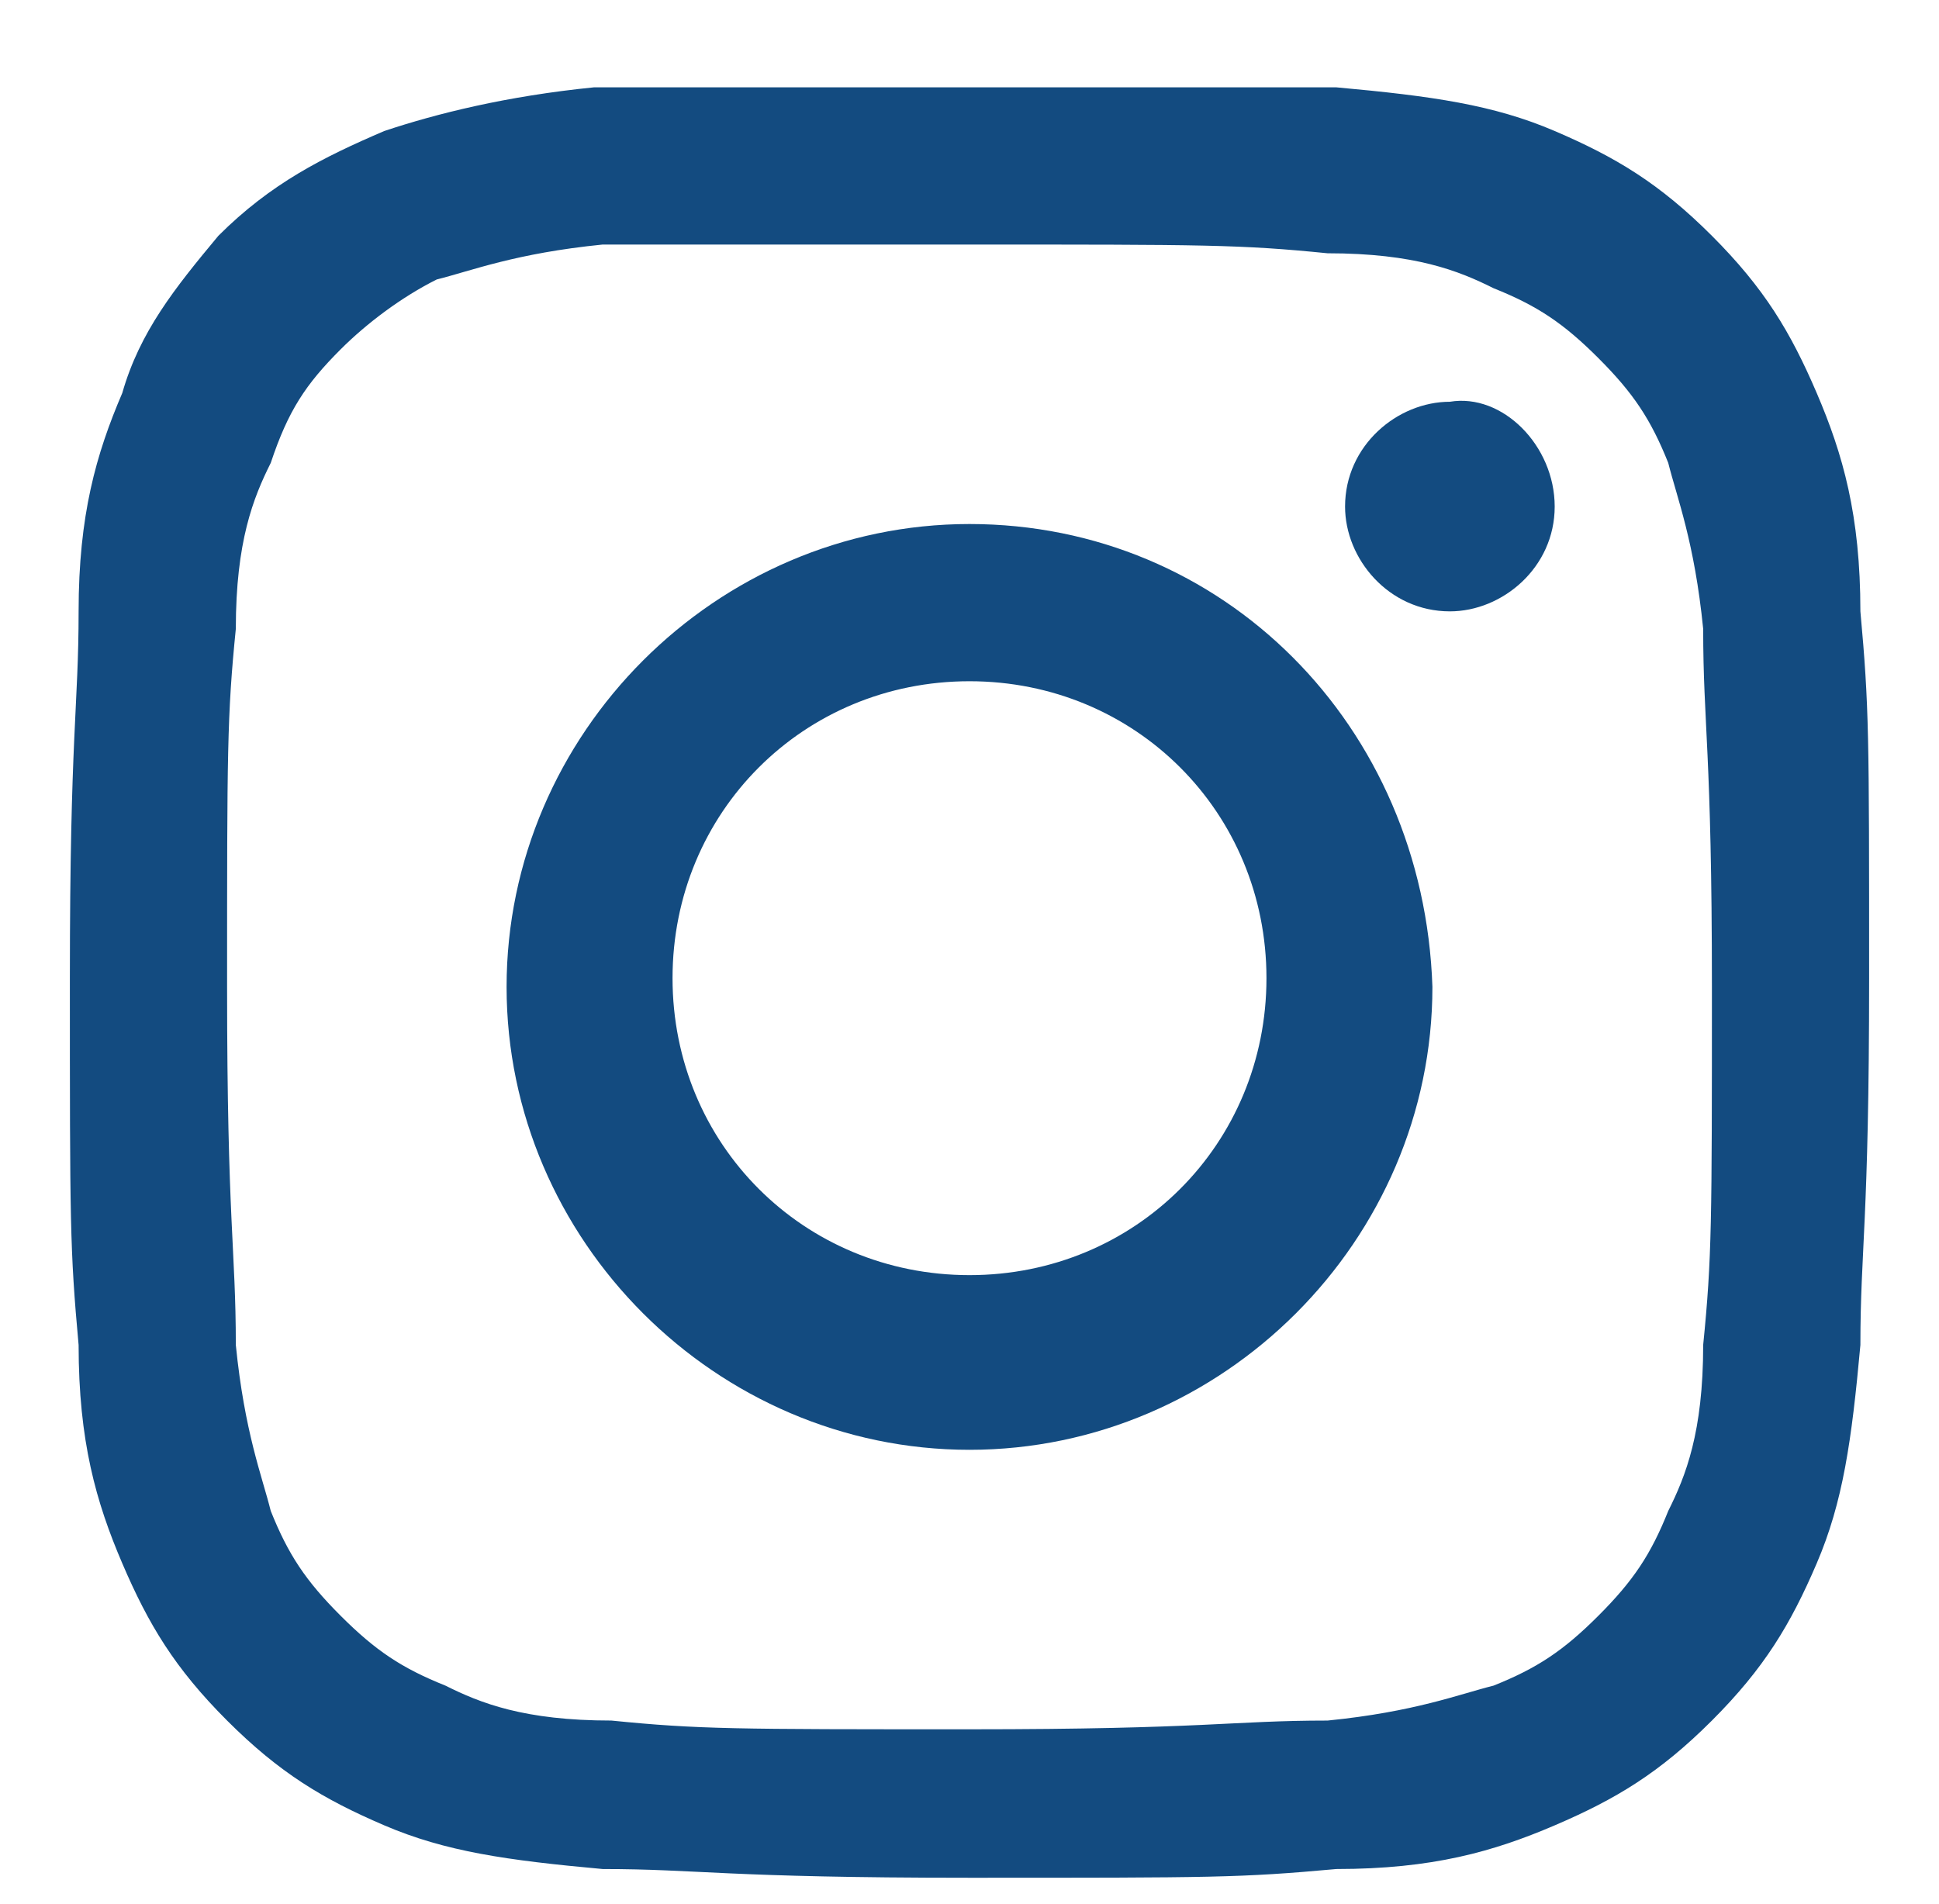
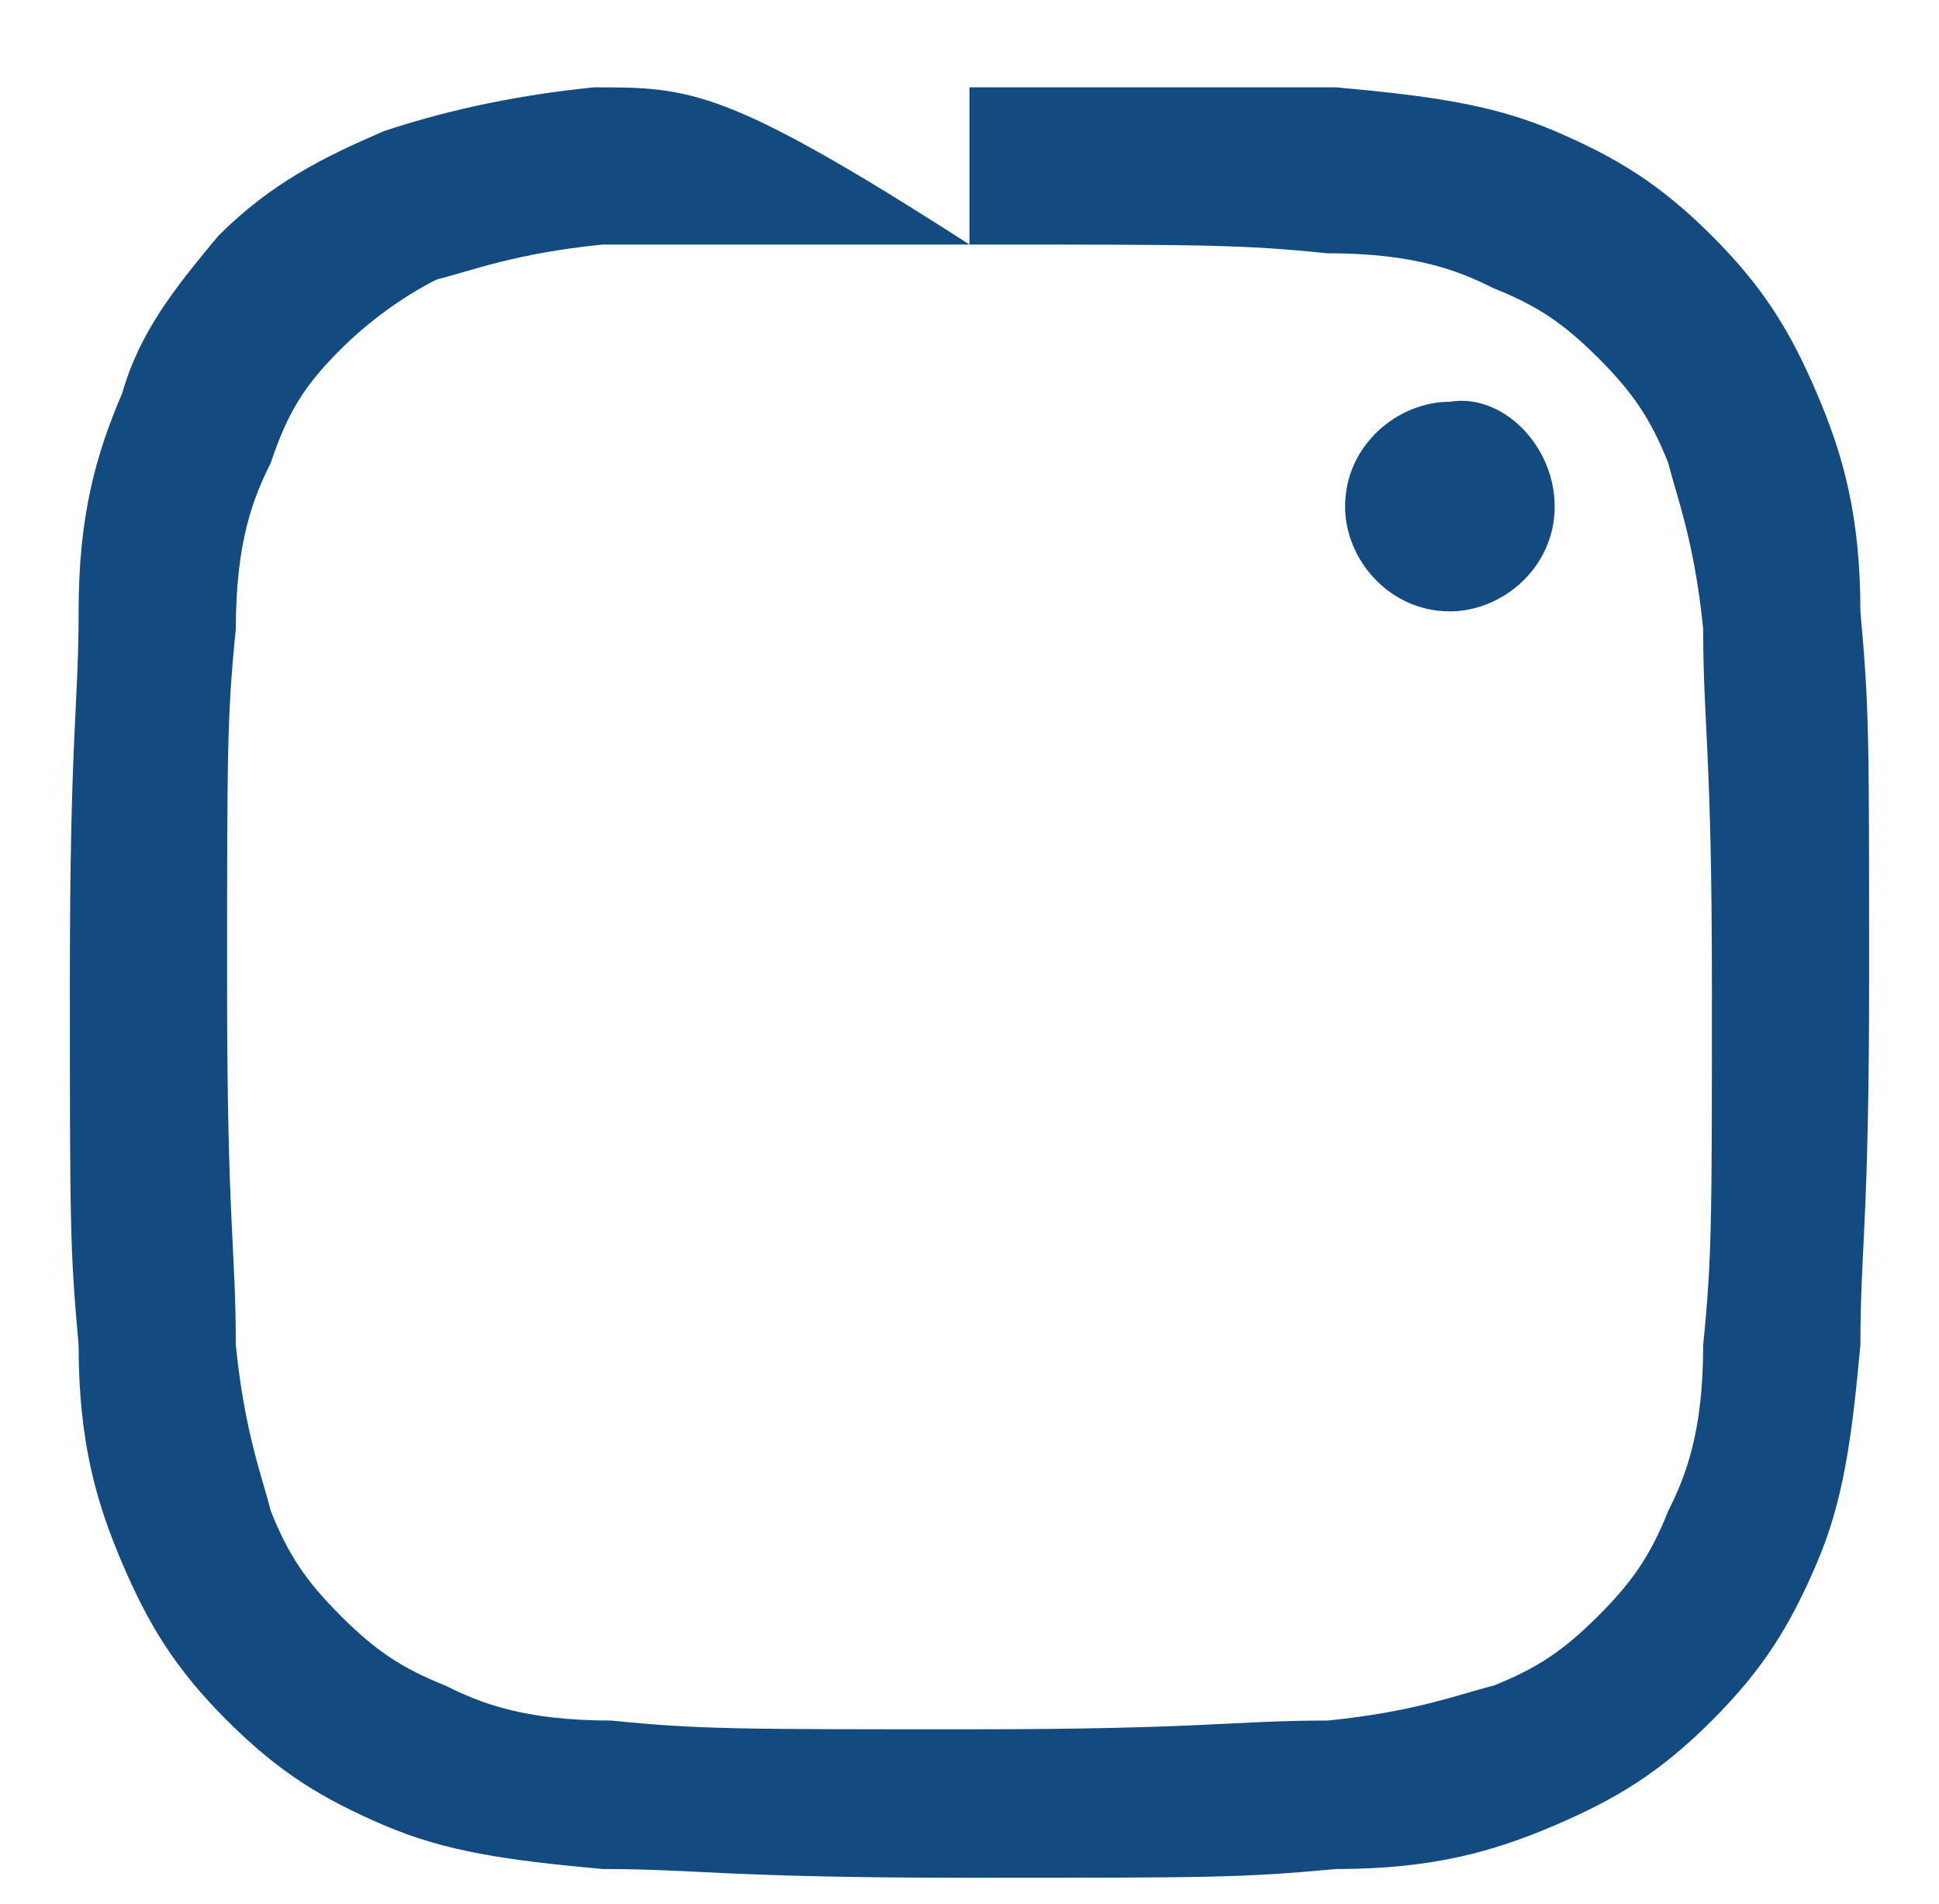
<svg xmlns="http://www.w3.org/2000/svg" version="1.1" id="Layer_1" x="0px" y="0px" viewBox="0 0 22.2 21.8" style="enable-background:new 0 0 22.2 21.8;" xml:space="preserve">
  <style type="text/css">
	.st0{fill:#134B80;}
</style>
  <g>
-     <path class="st0" d="M11.1,2.8c2.7,0,3.1,0,4.1,0.1c1,0,1.5,0.2,1.9,0.4c0.5,0.2,0.8,0.4,1.2,0.8c0.4,0.4,0.6,0.7,0.8,1.2   c0.1,0.4,0.3,0.9,0.4,1.9c0,1.1,0.1,1.4,0.1,4.1c0,2.7,0,3.1-0.1,4.1c0,1-0.2,1.5-0.4,1.9c-0.2,0.5-0.4,0.8-0.8,1.2   c-0.4,0.4-0.7,0.6-1.2,0.8c-0.4,0.1-0.9,0.3-1.9,0.4c-1.1,0-1.4,0.1-4.1,0.1c-2.7,0-3.1,0-4.1-0.1c-1,0-1.5-0.2-1.9-0.4   c-0.5-0.2-0.8-0.4-1.2-0.8c-0.4-0.4-0.6-0.7-0.8-1.2c-0.1-0.4-0.3-0.9-0.4-1.9c0-1.1-0.1-1.4-0.1-4.1c0-2.7,0-3.1,0.1-4.1   c0-1,0.2-1.5,0.4-1.9C3.3,4.7,3.5,4.4,3.9,4C4.2,3.7,4.6,3.4,5,3.2c0.4-0.1,0.9-0.3,1.9-0.4C8,2.8,8.3,2.8,11.1,2.8 M11.1,1   C8.3,1,7.9,1,6.8,1C5.8,1.1,5,1.3,4.4,1.5C3.7,1.8,3.1,2.1,2.5,2.7C2,3.3,1.6,3.8,1.4,4.5C1.1,5.2,0.9,5.9,0.9,7   c0,1.1-0.1,1.4-0.1,4.2c0,2.8,0,3.1,0.1,4.2c0,1.1,0.2,1.8,0.5,2.5c0.3,0.7,0.6,1.2,1.2,1.8c0.6,0.6,1.1,0.9,1.8,1.2   c0.7,0.3,1.4,0.4,2.5,0.5c1.1,0,1.4,0.1,4.2,0.1c2.8,0,3.1,0,4.2-0.1c1.1,0,1.8-0.2,2.5-0.5c0.7-0.3,1.2-0.6,1.8-1.2   c0.6-0.6,0.9-1.1,1.2-1.8c0.3-0.7,0.4-1.4,0.5-2.5c0-1.1,0.1-1.4,0.1-4.2c0-2.8,0-3.1-0.1-4.2c0-1.1-0.2-1.8-0.5-2.5   c-0.3-0.7-0.6-1.2-1.2-1.8c-0.6-0.6-1.1-0.9-1.8-1.2c-0.7-0.3-1.4-0.4-2.5-0.5C14.2,1,13.9,1,11.1,1" />
-     <path class="st0" d="M11.1,6c-2.9,0-5.3,2.4-5.3,5.3c0,2.9,2.4,5.3,5.3,5.3c2.9,0,5.3-2.4,5.3-5.3C16.3,8.3,14,6,11.1,6 M11.1,14.6   c-1.9,0-3.4-1.5-3.4-3.4c0-1.9,1.5-3.4,3.4-3.4c1.9,0,3.4,1.5,3.4,3.4C14.5,13.1,13,14.6,11.1,14.6" />
+     <path class="st0" d="M11.1,2.8c2.7,0,3.1,0,4.1,0.1c1,0,1.5,0.2,1.9,0.4c0.5,0.2,0.8,0.4,1.2,0.8c0.4,0.4,0.6,0.7,0.8,1.2   c0.1,0.4,0.3,0.9,0.4,1.9c0,1.1,0.1,1.4,0.1,4.1c0,2.7,0,3.1-0.1,4.1c0,1-0.2,1.5-0.4,1.9c-0.2,0.5-0.4,0.8-0.8,1.2   c-0.4,0.4-0.7,0.6-1.2,0.8c-0.4,0.1-0.9,0.3-1.9,0.4c-1.1,0-1.4,0.1-4.1,0.1c-2.7,0-3.1,0-4.1-0.1c-1,0-1.5-0.2-1.9-0.4   c-0.5-0.2-0.8-0.4-1.2-0.8c-0.4-0.4-0.6-0.7-0.8-1.2c-0.1-0.4-0.3-0.9-0.4-1.9c0-1.1-0.1-1.4-0.1-4.1c0-2.7,0-3.1,0.1-4.1   c0-1,0.2-1.5,0.4-1.9C3.3,4.7,3.5,4.4,3.9,4C4.2,3.7,4.6,3.4,5,3.2c0.4-0.1,0.9-0.3,1.9-0.4C8,2.8,8.3,2.8,11.1,2.8 C8.3,1,7.9,1,6.8,1C5.8,1.1,5,1.3,4.4,1.5C3.7,1.8,3.1,2.1,2.5,2.7C2,3.3,1.6,3.8,1.4,4.5C1.1,5.2,0.9,5.9,0.9,7   c0,1.1-0.1,1.4-0.1,4.2c0,2.8,0,3.1,0.1,4.2c0,1.1,0.2,1.8,0.5,2.5c0.3,0.7,0.6,1.2,1.2,1.8c0.6,0.6,1.1,0.9,1.8,1.2   c0.7,0.3,1.4,0.4,2.5,0.5c1.1,0,1.4,0.1,4.2,0.1c2.8,0,3.1,0,4.2-0.1c1.1,0,1.8-0.2,2.5-0.5c0.7-0.3,1.2-0.6,1.8-1.2   c0.6-0.6,0.9-1.1,1.2-1.8c0.3-0.7,0.4-1.4,0.5-2.5c0-1.1,0.1-1.4,0.1-4.2c0-2.8,0-3.1-0.1-4.2c0-1.1-0.2-1.8-0.5-2.5   c-0.3-0.7-0.6-1.2-1.2-1.8c-0.6-0.6-1.1-0.9-1.8-1.2c-0.7-0.3-1.4-0.4-2.5-0.5C14.2,1,13.9,1,11.1,1" />
    <path class="st0" d="M17.8,5.8c0,0.7-0.6,1.2-1.2,1.2c-0.7,0-1.2-0.6-1.2-1.2c0-0.7,0.6-1.2,1.2-1.2C17.2,4.5,17.8,5.1,17.8,5.8" />
  </g>
</svg>